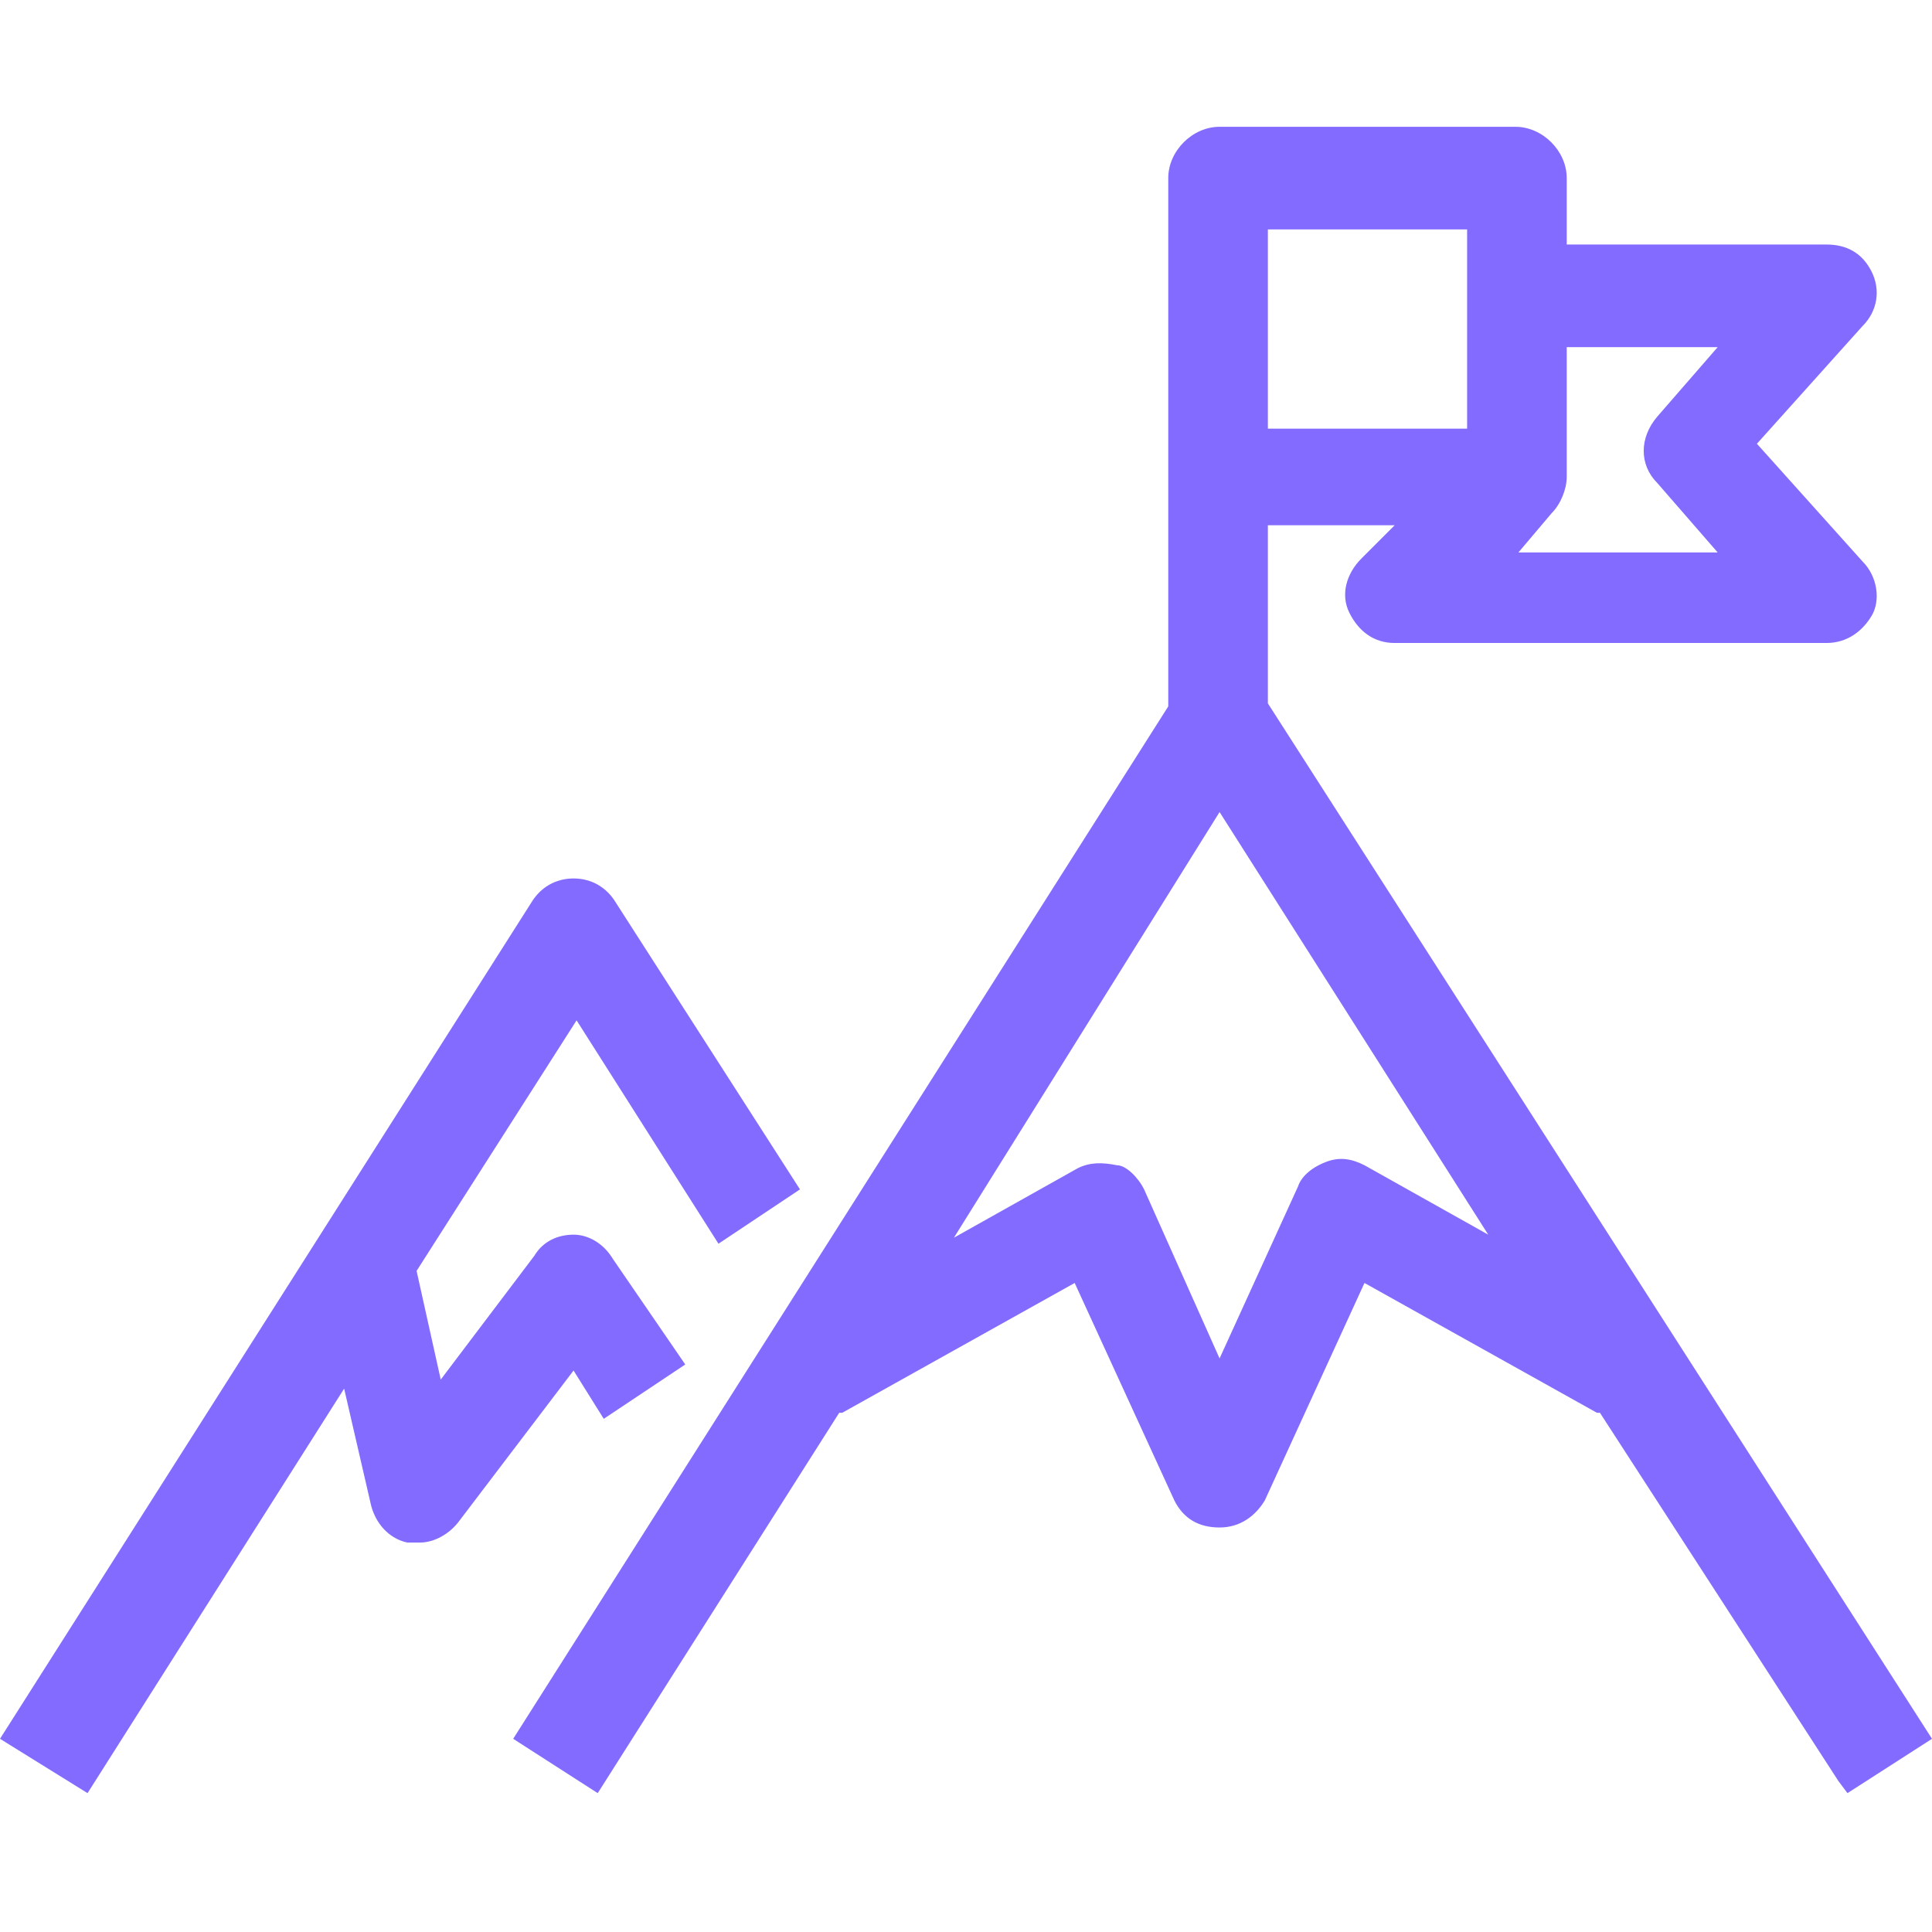
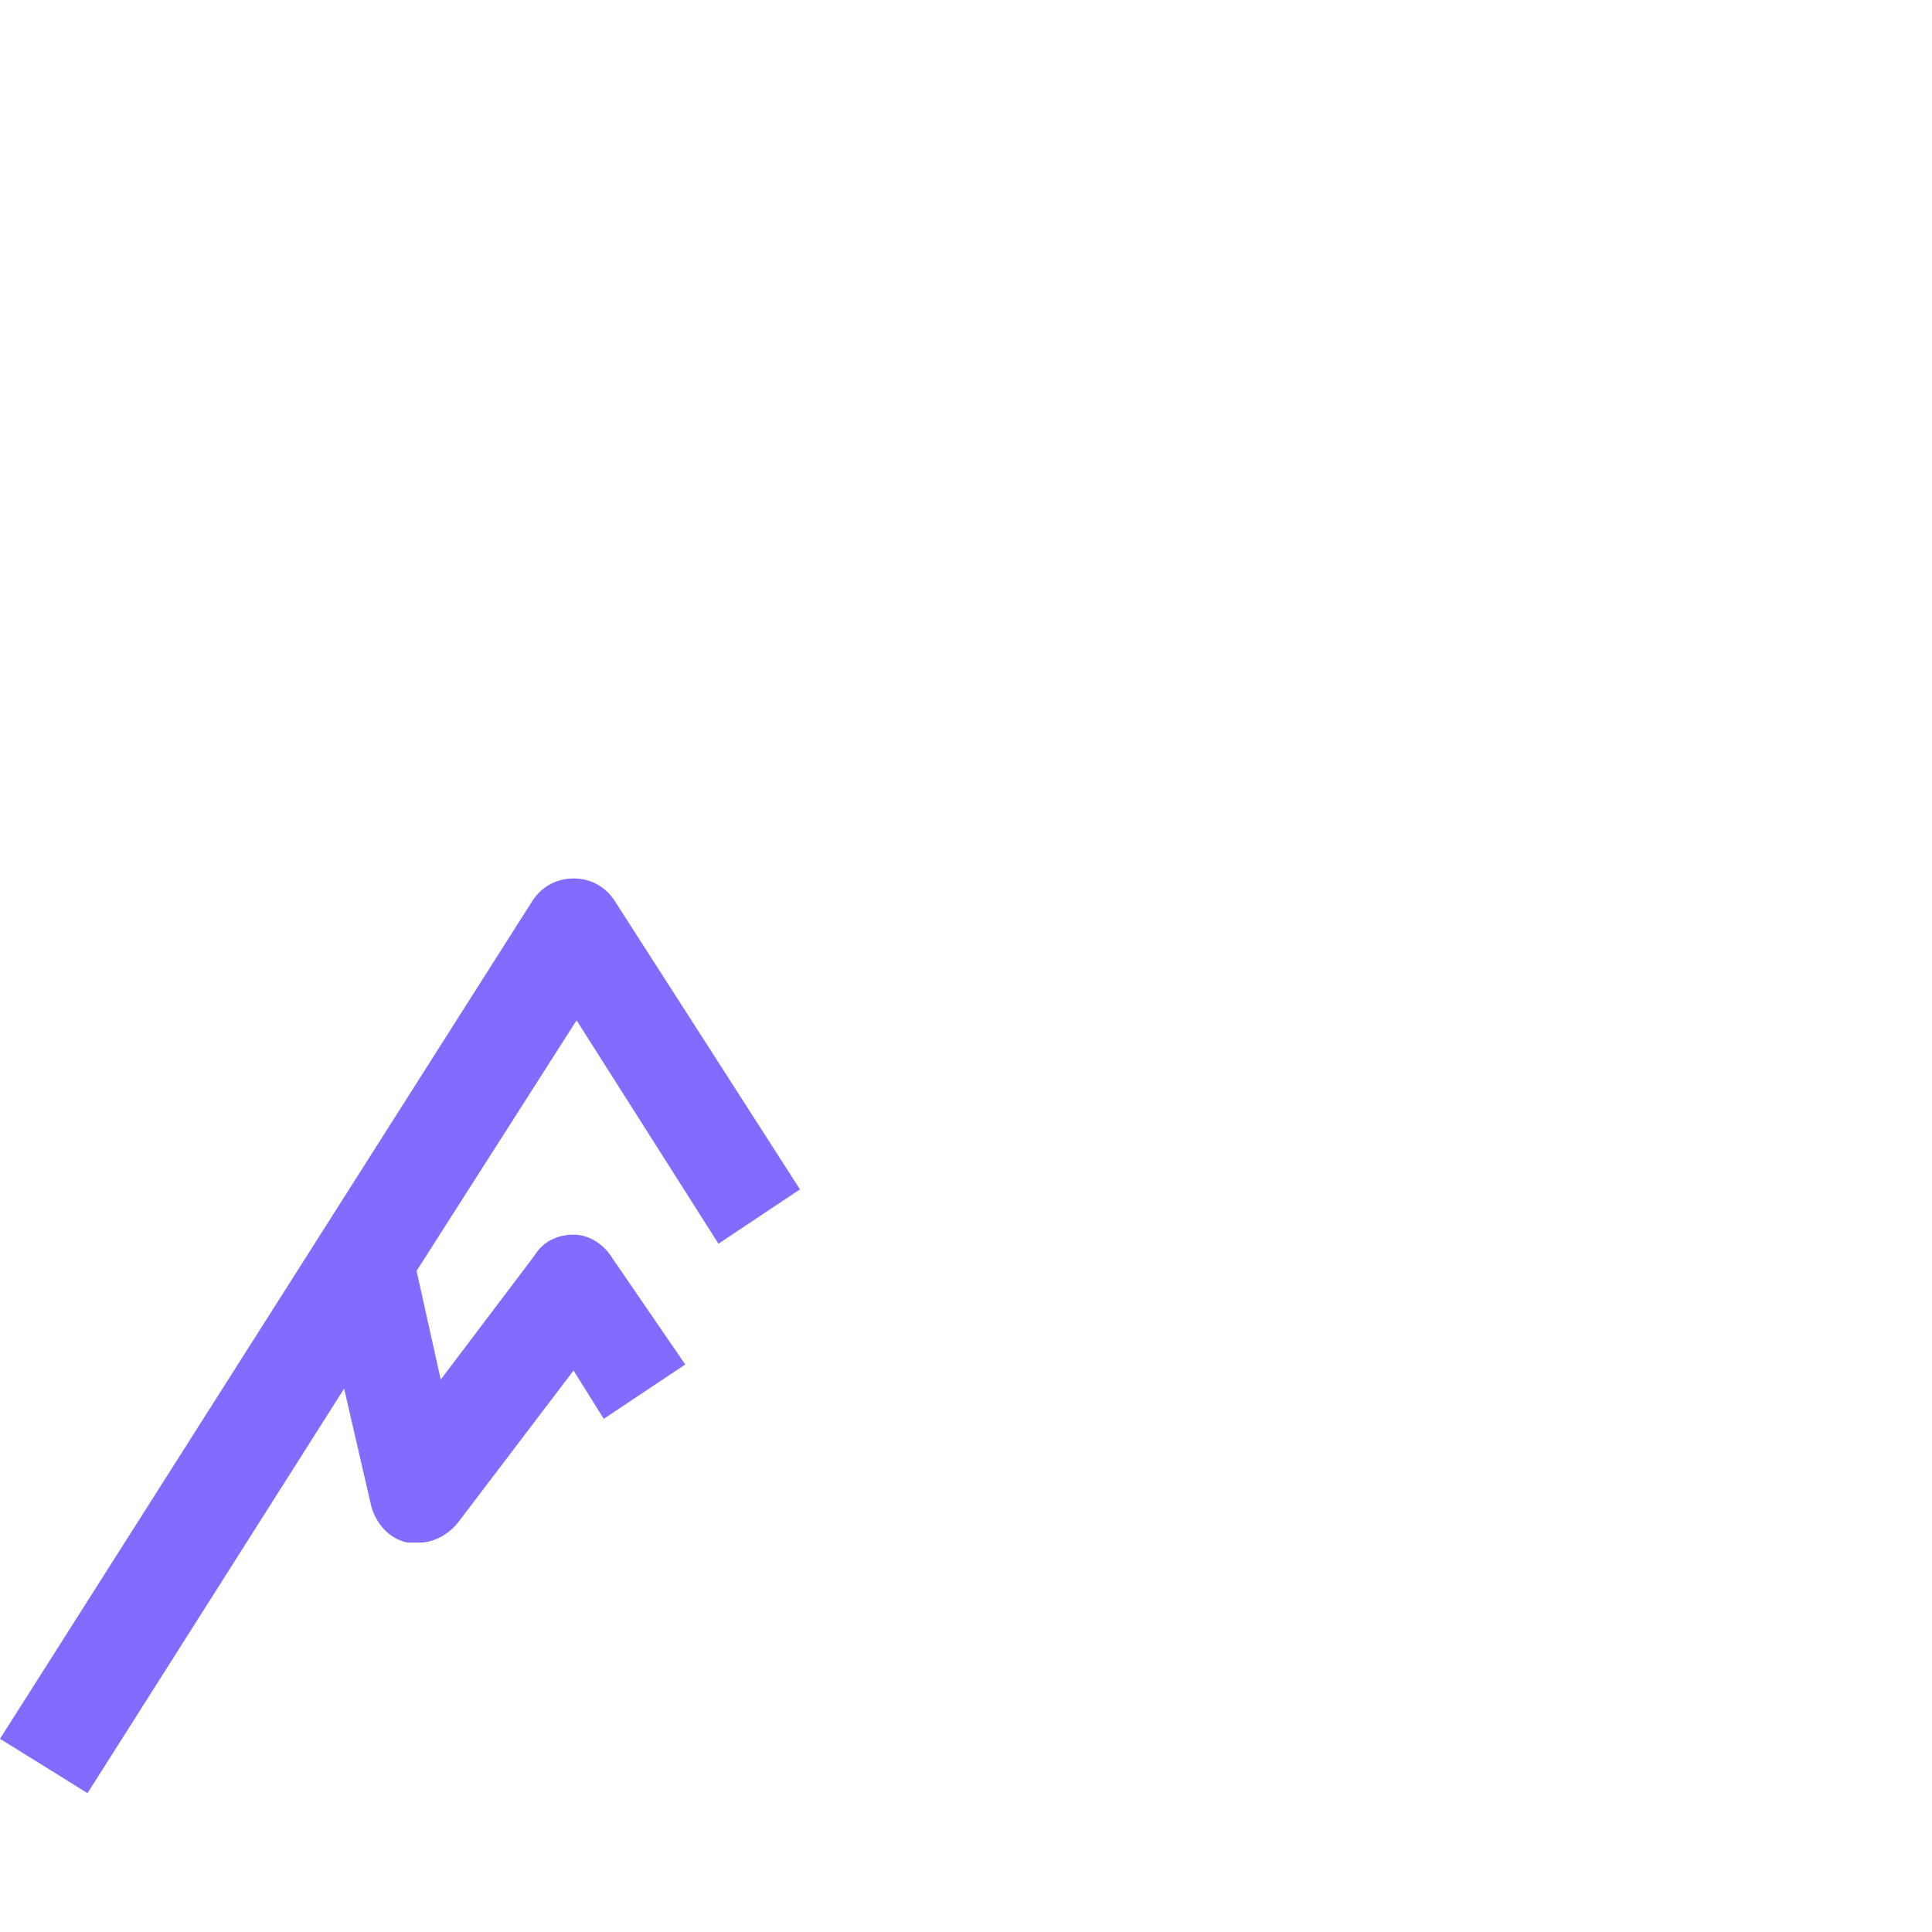
<svg xmlns="http://www.w3.org/2000/svg" version="1.1" width="32" height="32" viewBox="0 0 32 32" fill="#836BFF">
  <title>mountain-flag</title>
  <path d="M10 23.5l1.35-0.9-1.2-1.75c-0.15-0.25-0.4-0.4-0.65-0.4s-0.5 0.1-0.65 0.35l-1.55 2.050-0.4-1.8 2.65-4.15 2.35 3.7 1.35-0.9-3.050-4.75c-0.15-0.25-0.4-0.4-0.7-0.4s-0.55 0.15-0.7 0.4l-8.8 13.85 1.45 0.9 4.25-6.7 0.45 1.95c0.1 0.35 0.35 0.55 0.6 0.6 0.050 0 0.1 0 0.2 0 0.25 0 0.5-0.15 0.65-0.35l1.9-2.5 0.5 0.8z" />
-   <path d="M21 11.65v-2.95h2.1l-0.55 0.55c-0.25 0.25-0.35 0.6-0.2 0.9s0.4 0.5 0.75 0.5h7.15c0.35 0 0.6-0.2 0.75-0.45s0.1-0.65-0.15-0.9l-1.75-1.95 1.75-1.95c0.25-0.25 0.3-0.6 0.15-0.9s-0.4-0.45-0.75-0.45h-4.3v-1.1c0-0.45-0.4-0.85-0.85-0.85h-4.9c-0.45 0-0.85 0.4-0.85 0.85v8.75l-10.85 17.1 1.4 0.9 4-6.3h0.050l3.85-2.15 1.65 3.6c0.15 0.3 0.4 0.45 0.75 0.45s0.6-0.2 0.75-0.45l1.65-3.6 3.85 2.15h0.050l3.95 6.1 0.15 0.2 1.4-0.9-11-17.15zM25.7 8.5c0.15-0.15 0.25-0.4 0.25-0.6v-2.15h2.5l-1 1.15c-0.3 0.35-0.3 0.8 0 1.1l1 1.15h-3.3l0.55-0.65zM24.3 7.1h-3.3v-3.3h3.3v3.3zM20.2 13.45l4.45 7-2.050-1.15c-0.2-0.1-0.4-0.15-0.65-0.050s-0.4 0.25-0.45 0.4l-1.3 2.85-1.25-2.8c-0.1-0.2-0.3-0.4-0.45-0.4-0.25-0.050-0.45-0.050-0.65 0.050l-2.050 1.15 4.4-7.050z" />
</svg>